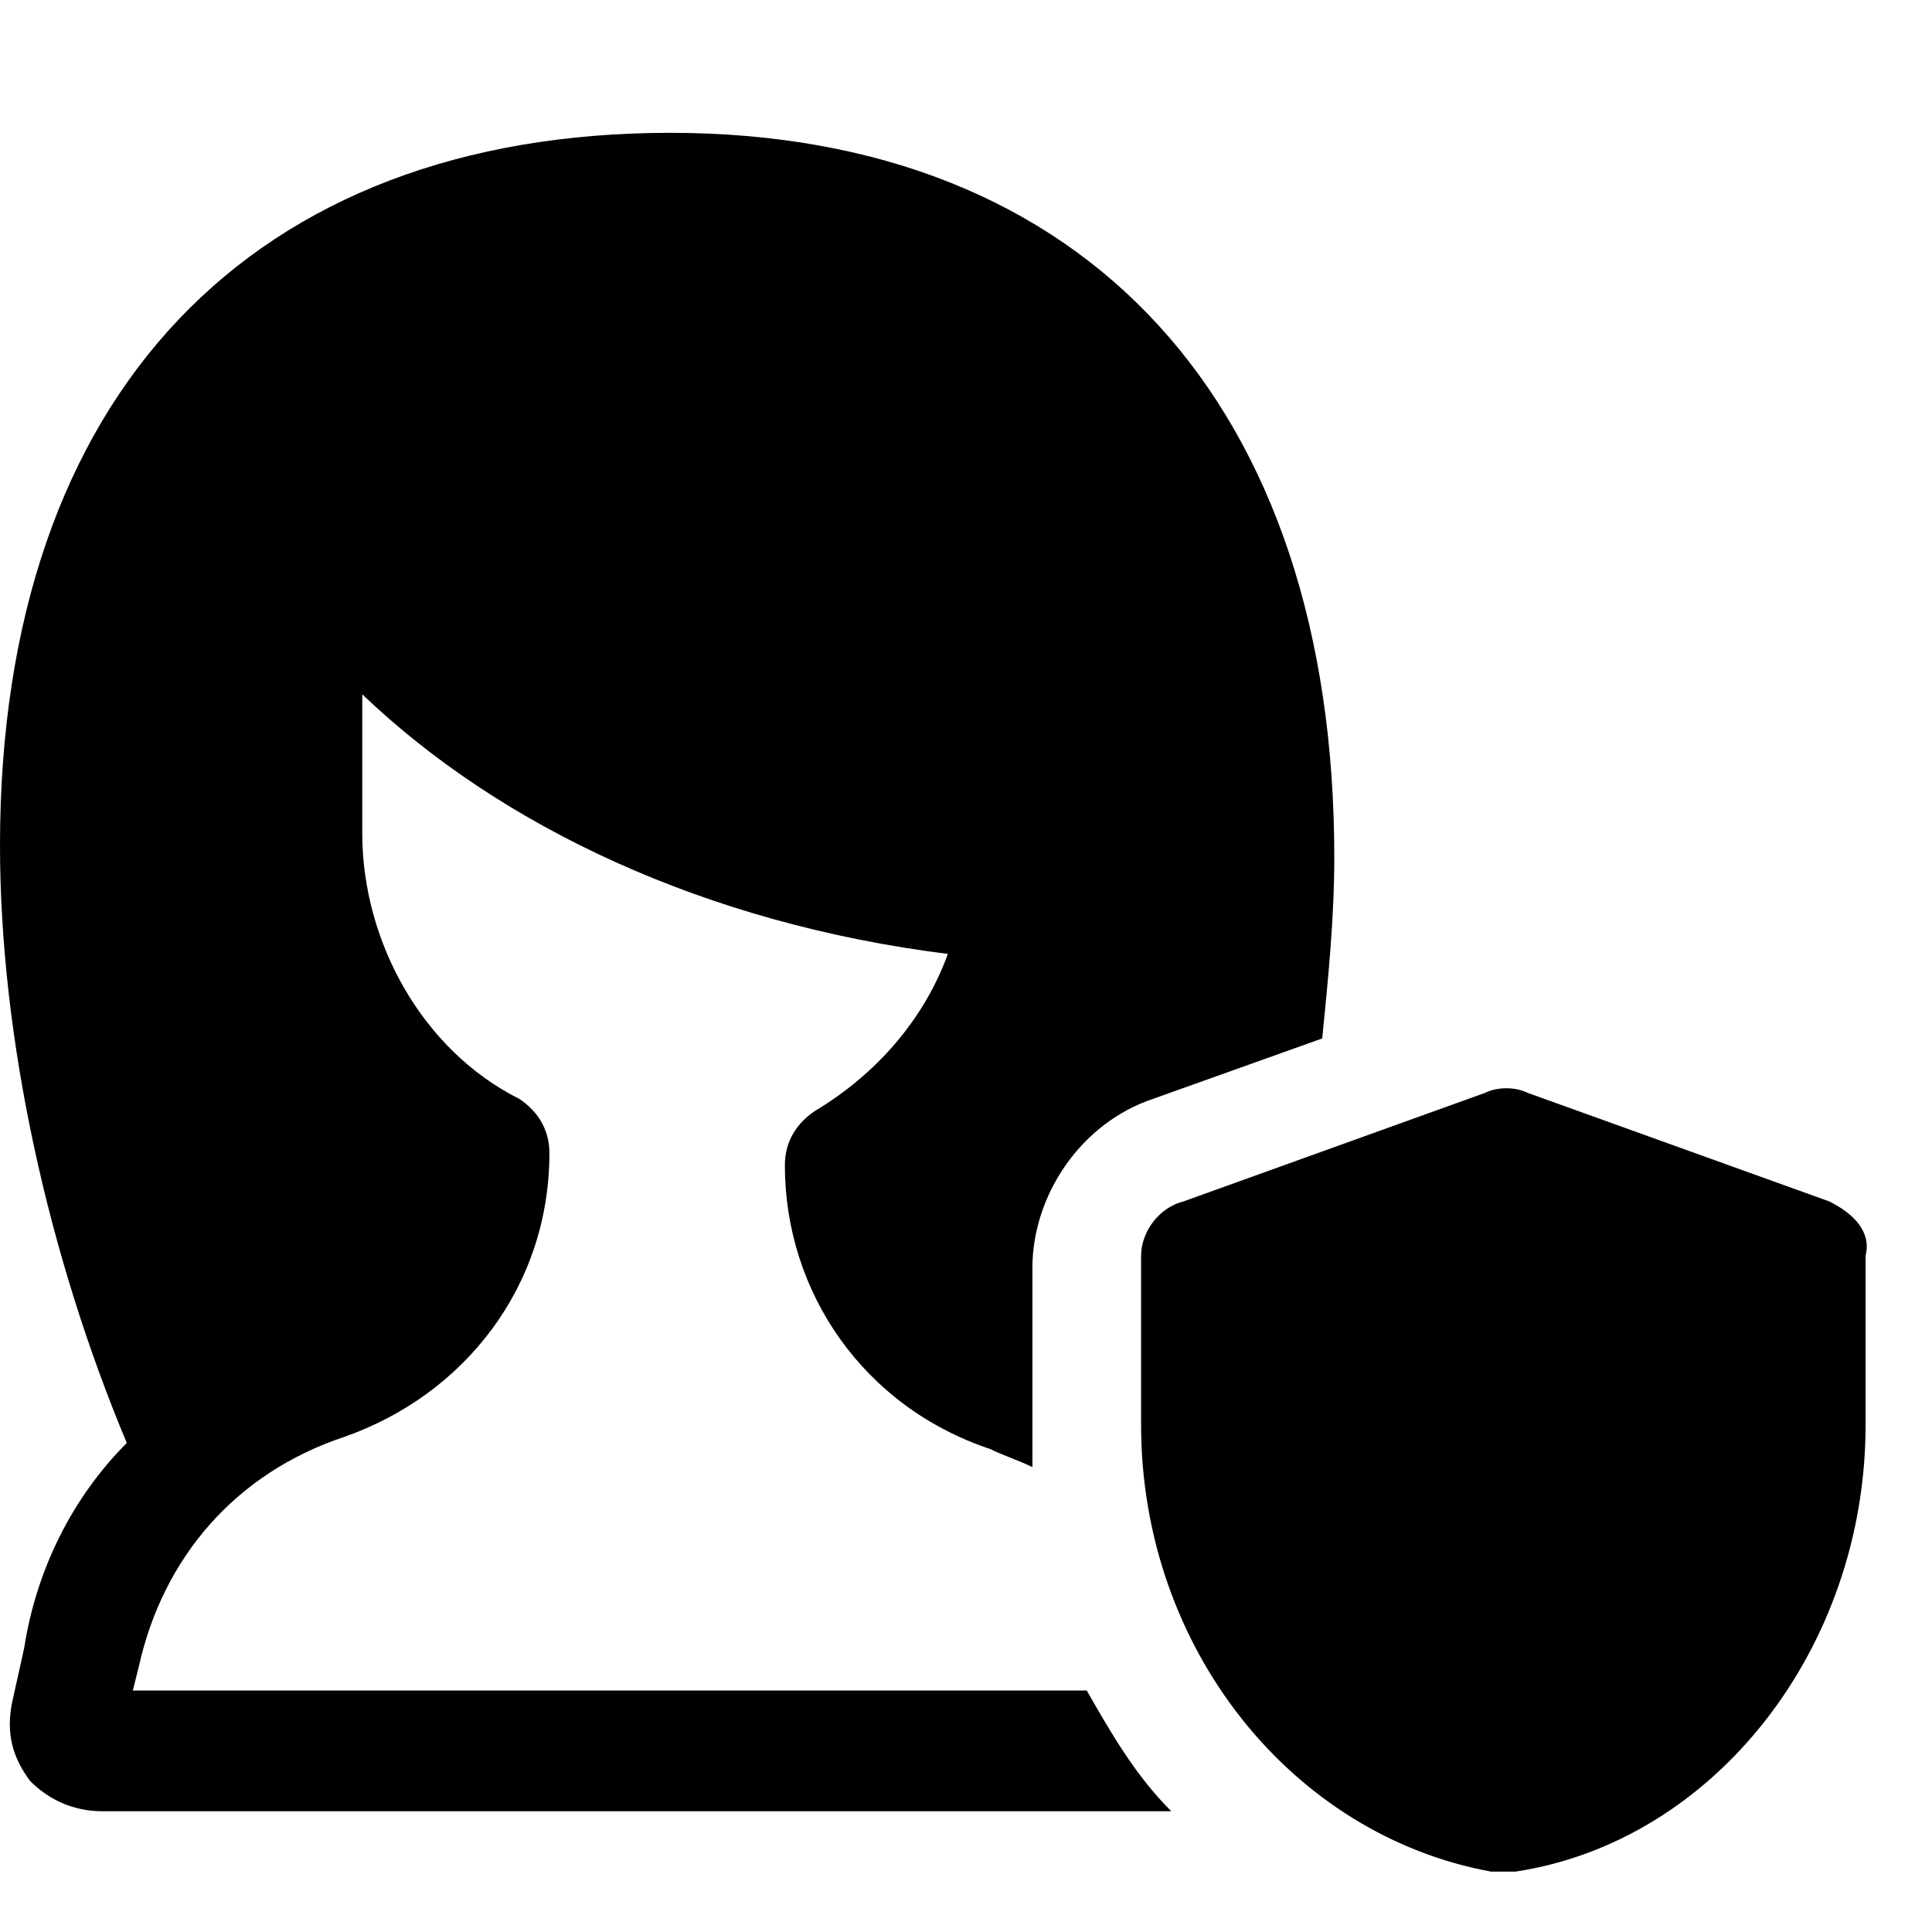
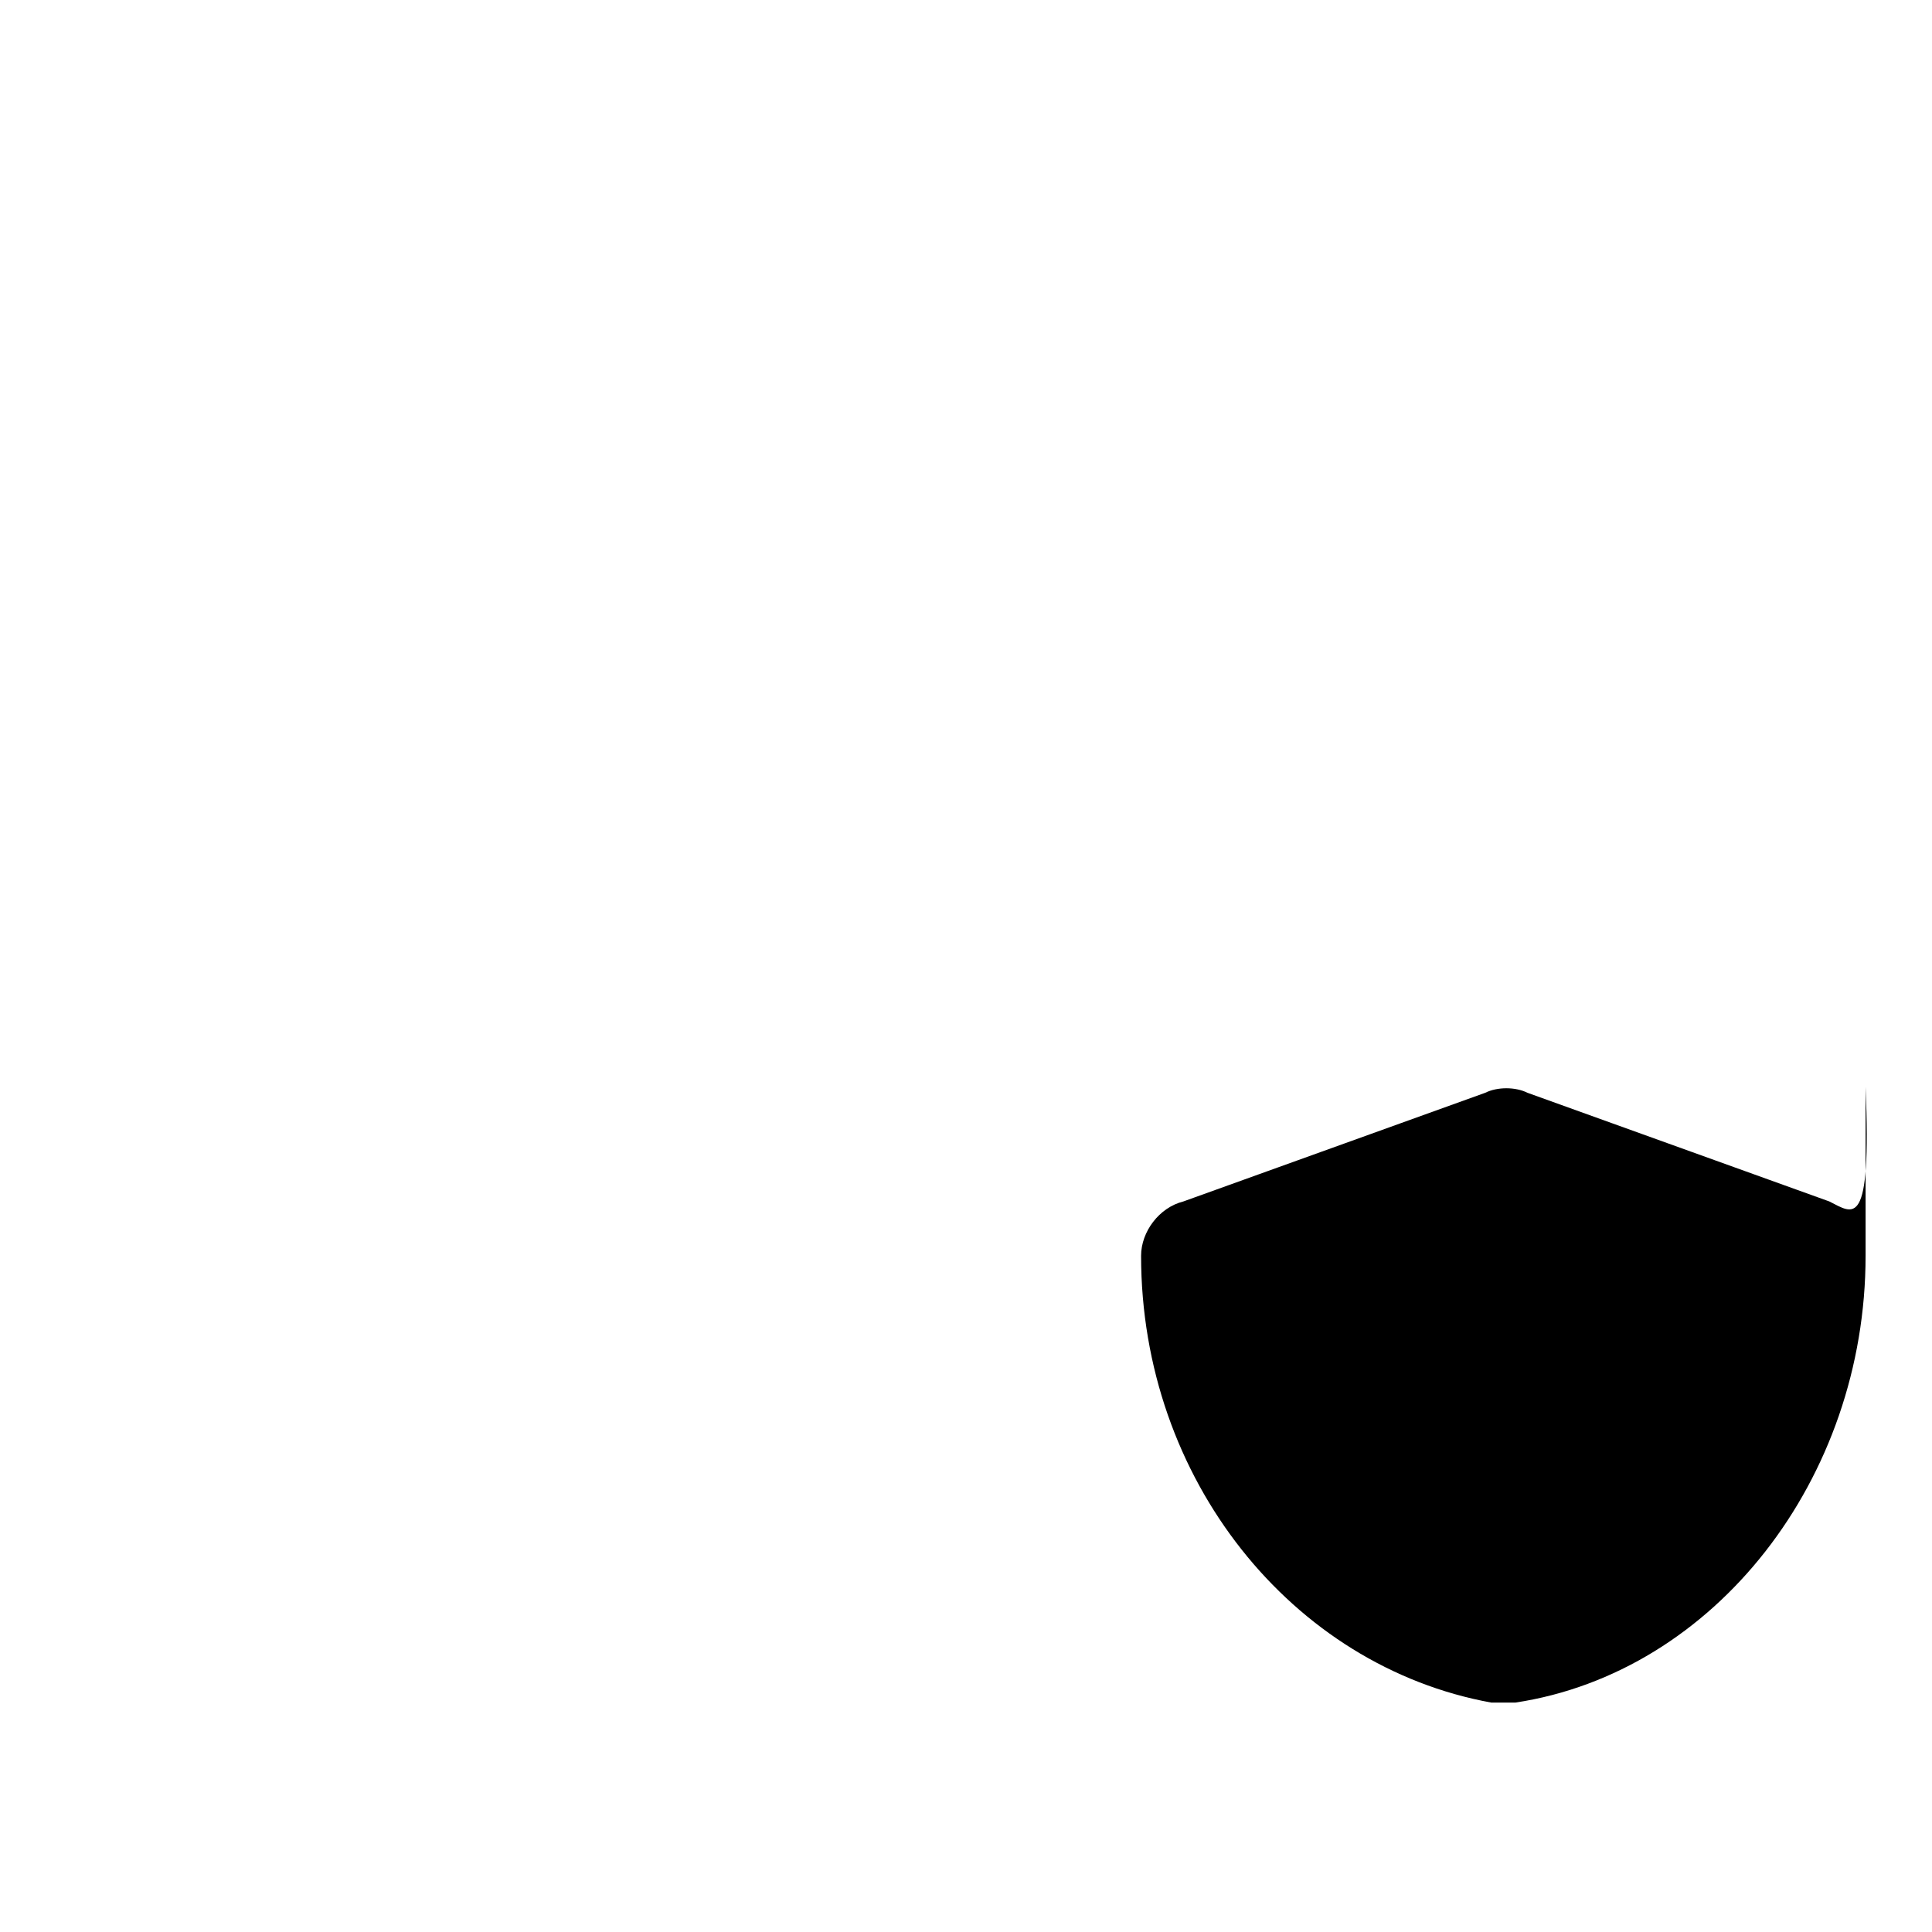
<svg xmlns="http://www.w3.org/2000/svg" version="1.1" id="Icons" viewBox="0 0 32 32" xml:space="preserve">
  <style type="text/css">
	.st0{fill:none;stroke:#000000;stroke-width:2;stroke-linecap:round;stroke-linejoin:round;stroke-miterlimit:10;}
</style>
-   <path d="M30.3,19.9l-5-1.8c-0.2-0.1-0.5-0.1-0.7,0l-5,1.8c-0.4,0.1-0.7,0.5-0.7,0.9v2.8c0,3.7,2.5,6.8,5.8,7.4c0.1,0,0.1,0,0.2,0  s0.1,0,0.2,0c3.3-0.5,5.8-3.7,5.8-7.4v-2.8C31,20.4,30.7,20.1,30.3,19.9z" />
-   <path d="M18,28H2.2l0.1-0.4c0.4-1.8,1.6-3.2,3.4-3.8c2-0.7,3.4-2.5,3.4-4.7c0-0.4-0.2-0.7-0.5-0.9C7,17.4,6,15.6,6,13.8v-2.3  c2.3,2.2,5.7,3.8,9.7,4.3c-0.4,1.1-1.2,2-2.2,2.6c-0.3,0.2-0.5,0.5-0.5,0.9c0,2.1,1.3,4,3.4,4.7c0.2,0.1,0.5,0.2,0.7,0.3  c0-0.2,0-0.3,0-0.5v-2.8c0-1.2,0.8-2.4,2-2.8l2.8-1c0.1-1,0.2-2,0.2-3c0-7.5-4.1-12-11-12S0,6.5,0,14c0,3.2,0.8,6.8,2.1,9.9  c-0.9,0.9-1.5,2.1-1.7,3.4l-0.2,0.9c-0.1,0.5,0,0.9,0.3,1.3C0.8,29.8,1.2,30,1.7,30h17.7C18.8,29.4,18.4,28.7,18,28z" />
+   <path d="M30.3,19.9l-5-1.8c-0.2-0.1-0.5-0.1-0.7,0l-5,1.8c-0.4,0.1-0.7,0.5-0.7,0.9c0,3.7,2.5,6.8,5.8,7.4c0.1,0,0.1,0,0.2,0  s0.1,0,0.2,0c3.3-0.5,5.8-3.7,5.8-7.4v-2.8C31,20.4,30.7,20.1,30.3,19.9z" />
</svg>